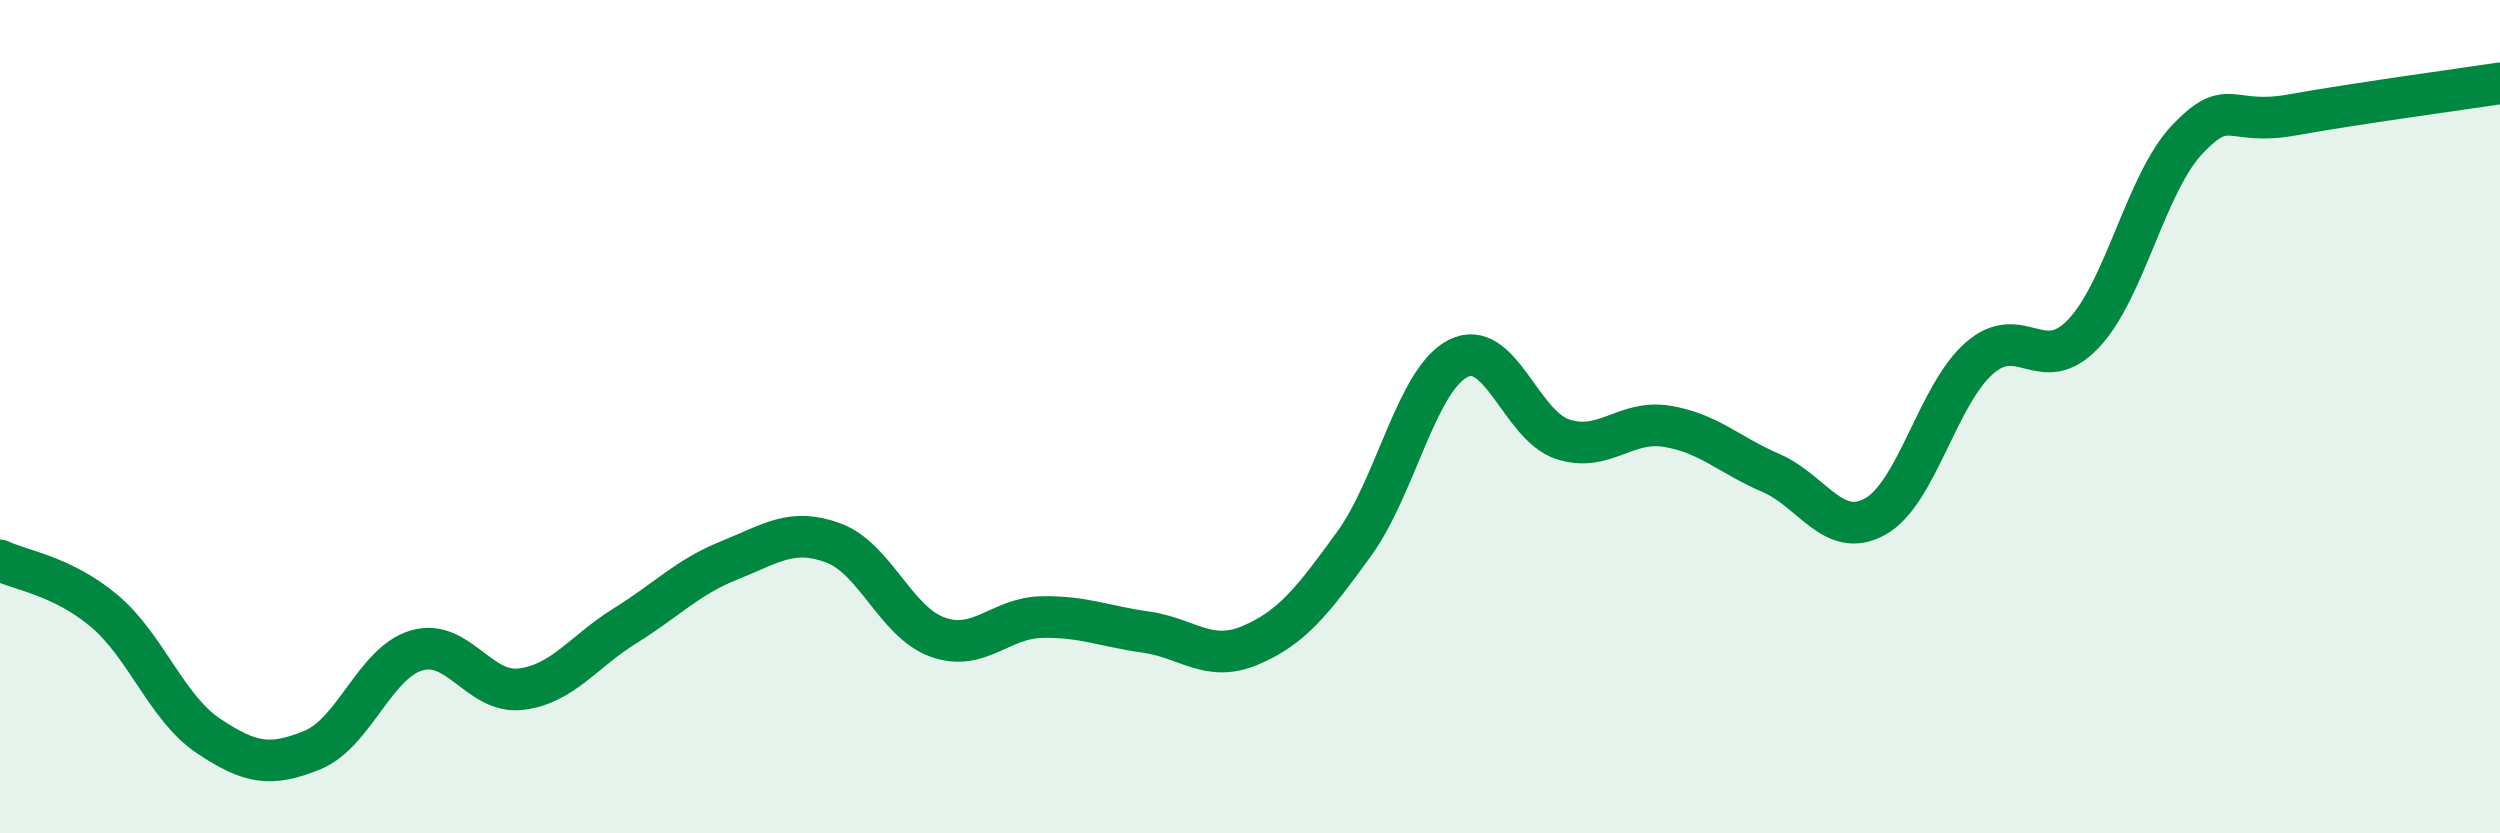
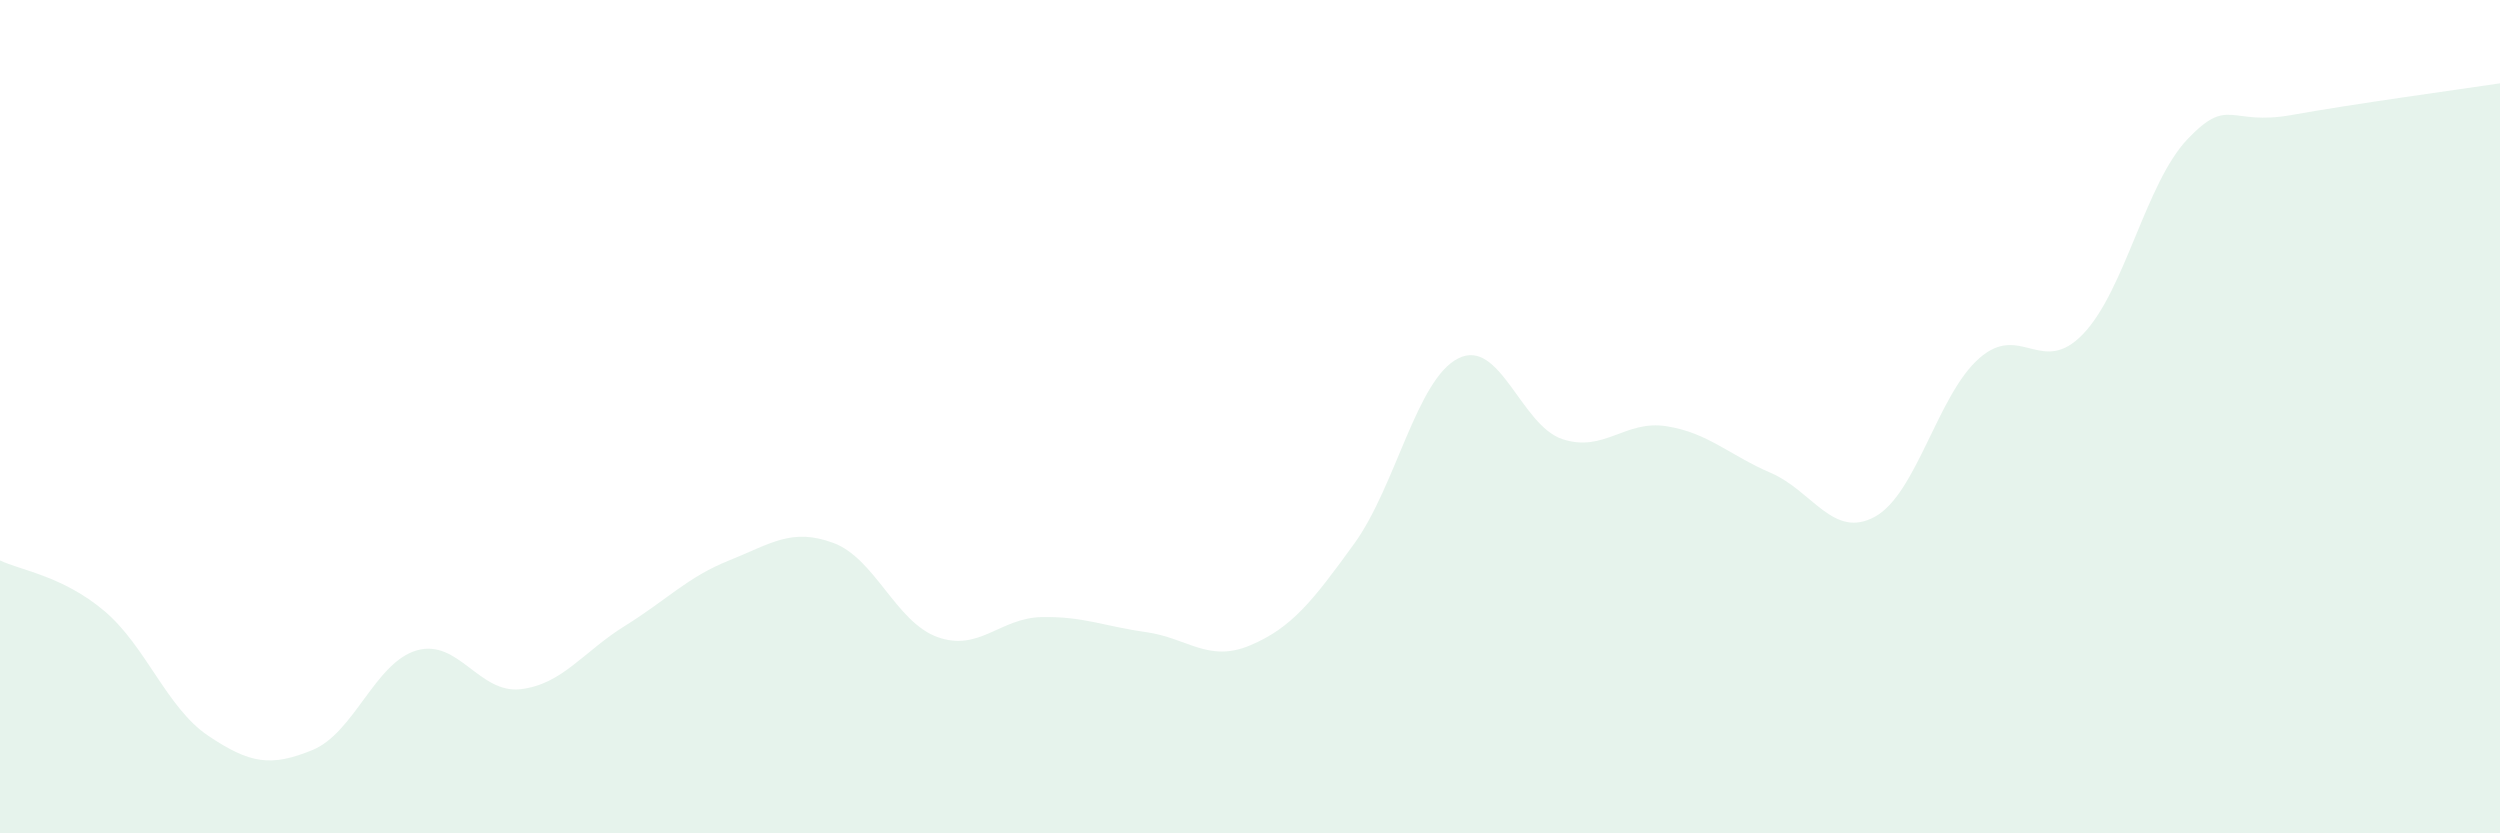
<svg xmlns="http://www.w3.org/2000/svg" width="60" height="20" viewBox="0 0 60 20">
  <path d="M 0,13.45 C 0.5,13.69 1.5,13.82 2.5,14.66 C 3.5,15.5 4,16.99 5,17.66 C 6,18.33 6.5,18.41 7.5,18 C 8.5,17.59 9,15.9 10,15.61 C 11,15.32 11.5,16.66 12.5,16.54 C 13.5,16.42 14,15.64 15,15.02 C 16,14.4 16.5,13.85 17.5,13.45 C 18.5,13.05 19,12.66 20,13.03 C 21,13.4 21.5,14.93 22.5,15.29 C 23.5,15.65 24,14.83 25,14.81 C 26,14.79 26.5,15.03 27.5,15.17 C 28.5,15.31 29,15.91 30,15.49 C 31,15.07 31.5,14.43 32.5,13.05 C 33.5,11.67 34,9.1 35,8.6 C 36,8.1 36.5,10.21 37.5,10.54 C 38.5,10.87 39,10.07 40,10.23 C 41,10.39 41.5,10.92 42.5,11.35 C 43.5,11.78 44,12.95 45,12.4 C 46,11.85 46.5,9.48 47.5,8.6 C 48.5,7.72 49,9.06 50,8.01 C 51,6.96 51.5,4.39 52.5,3.34 C 53.5,2.29 53.5,3.03 55,2.76 C 56.5,2.49 59,2.15 60,2L60 20L0 20Z" fill="#008740" opacity="0.1" stroke-linecap="round" stroke-linejoin="round" />
-   <path d="M 0,13.45 C 0.5,13.69 1.5,13.82 2.5,14.66 C 3.5,15.5 4,16.99 5,17.66 C 6,18.33 6.5,18.41 7.5,18 C 8.5,17.59 9,15.9 10,15.61 C 11,15.32 11.5,16.66 12.5,16.54 C 13.5,16.42 14,15.64 15,15.02 C 16,14.4 16.5,13.85 17.5,13.45 C 18.5,13.05 19,12.66 20,13.03 C 21,13.4 21.5,14.93 22.5,15.29 C 23.5,15.65 24,14.83 25,14.81 C 26,14.79 26.5,15.03 27.5,15.17 C 28.5,15.31 29,15.91 30,15.49 C 31,15.07 31.5,14.43 32.5,13.05 C 33.5,11.67 34,9.1 35,8.6 C 36,8.1 36.5,10.21 37.5,10.54 C 38.5,10.87 39,10.07 40,10.23 C 41,10.39 41.5,10.92 42.5,11.35 C 43.5,11.78 44,12.95 45,12.4 C 46,11.85 46.5,9.48 47.5,8.6 C 48.5,7.72 49,9.06 50,8.01 C 51,6.96 51.5,4.39 52.5,3.34 C 53.5,2.29 53.5,3.03 55,2.76 C 56.5,2.49 59,2.15 60,2" stroke="#008740" stroke-width="1" fill="none" stroke-linecap="round" stroke-linejoin="round" />
</svg>